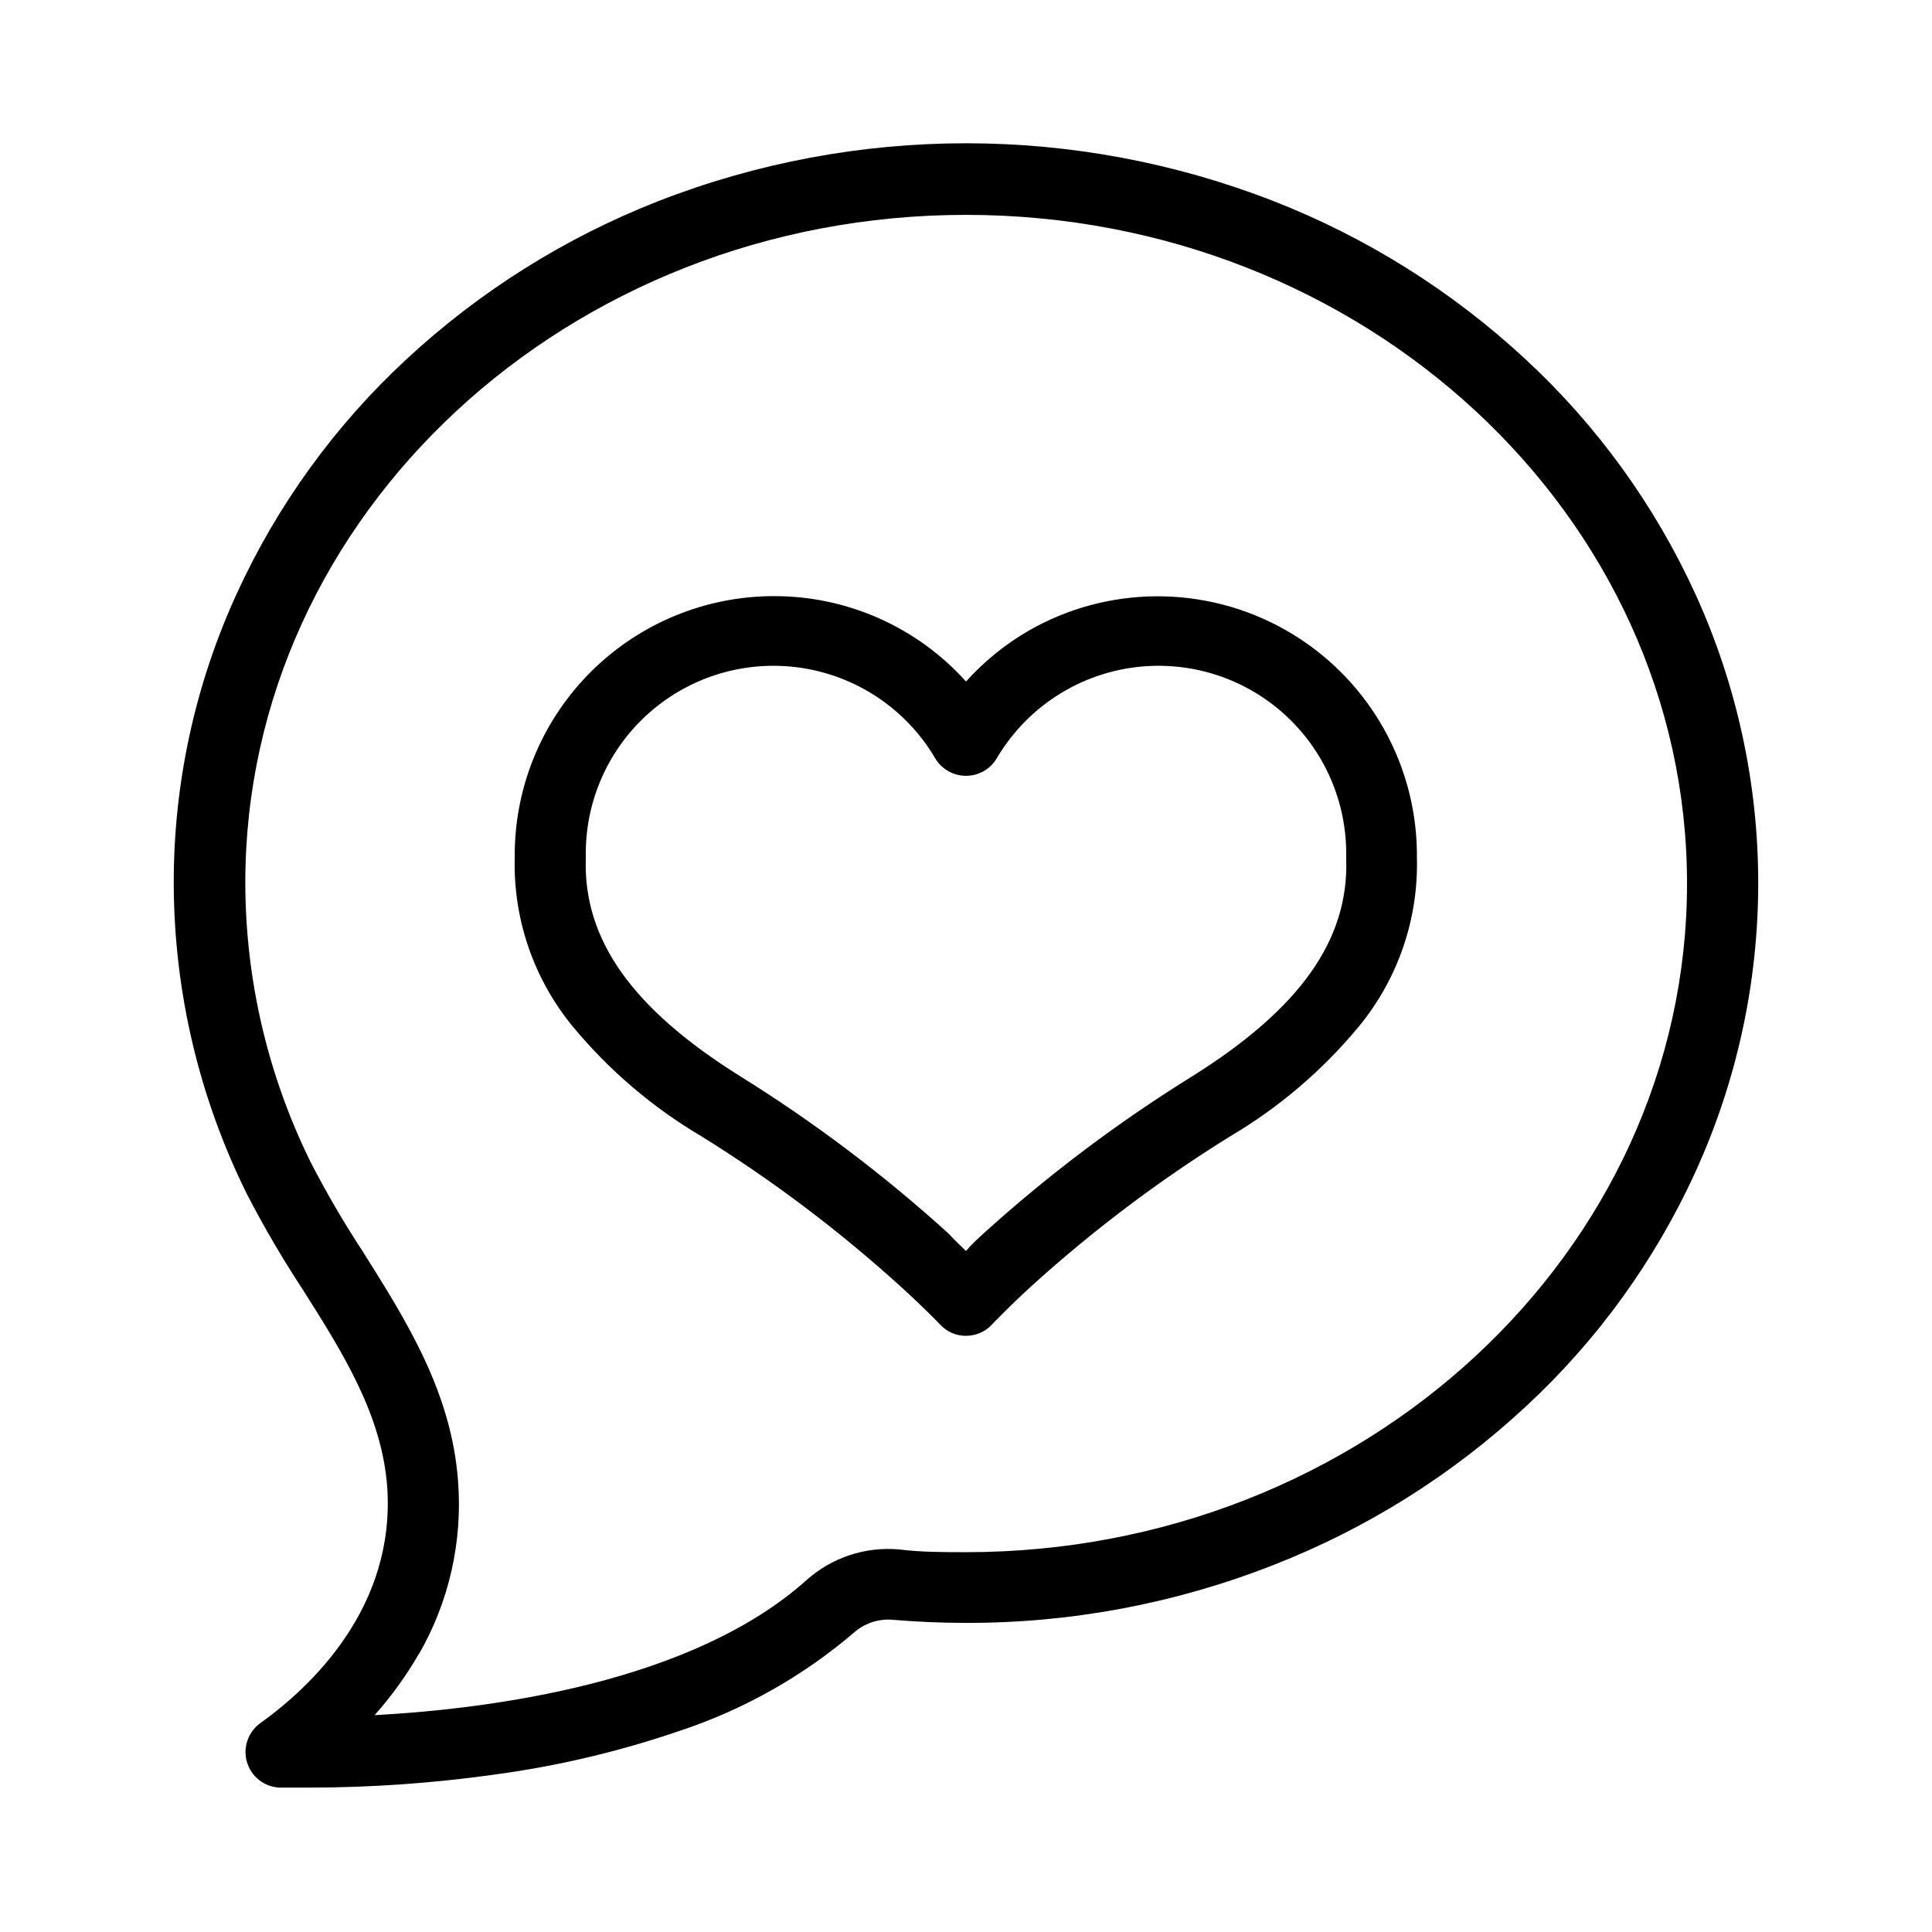
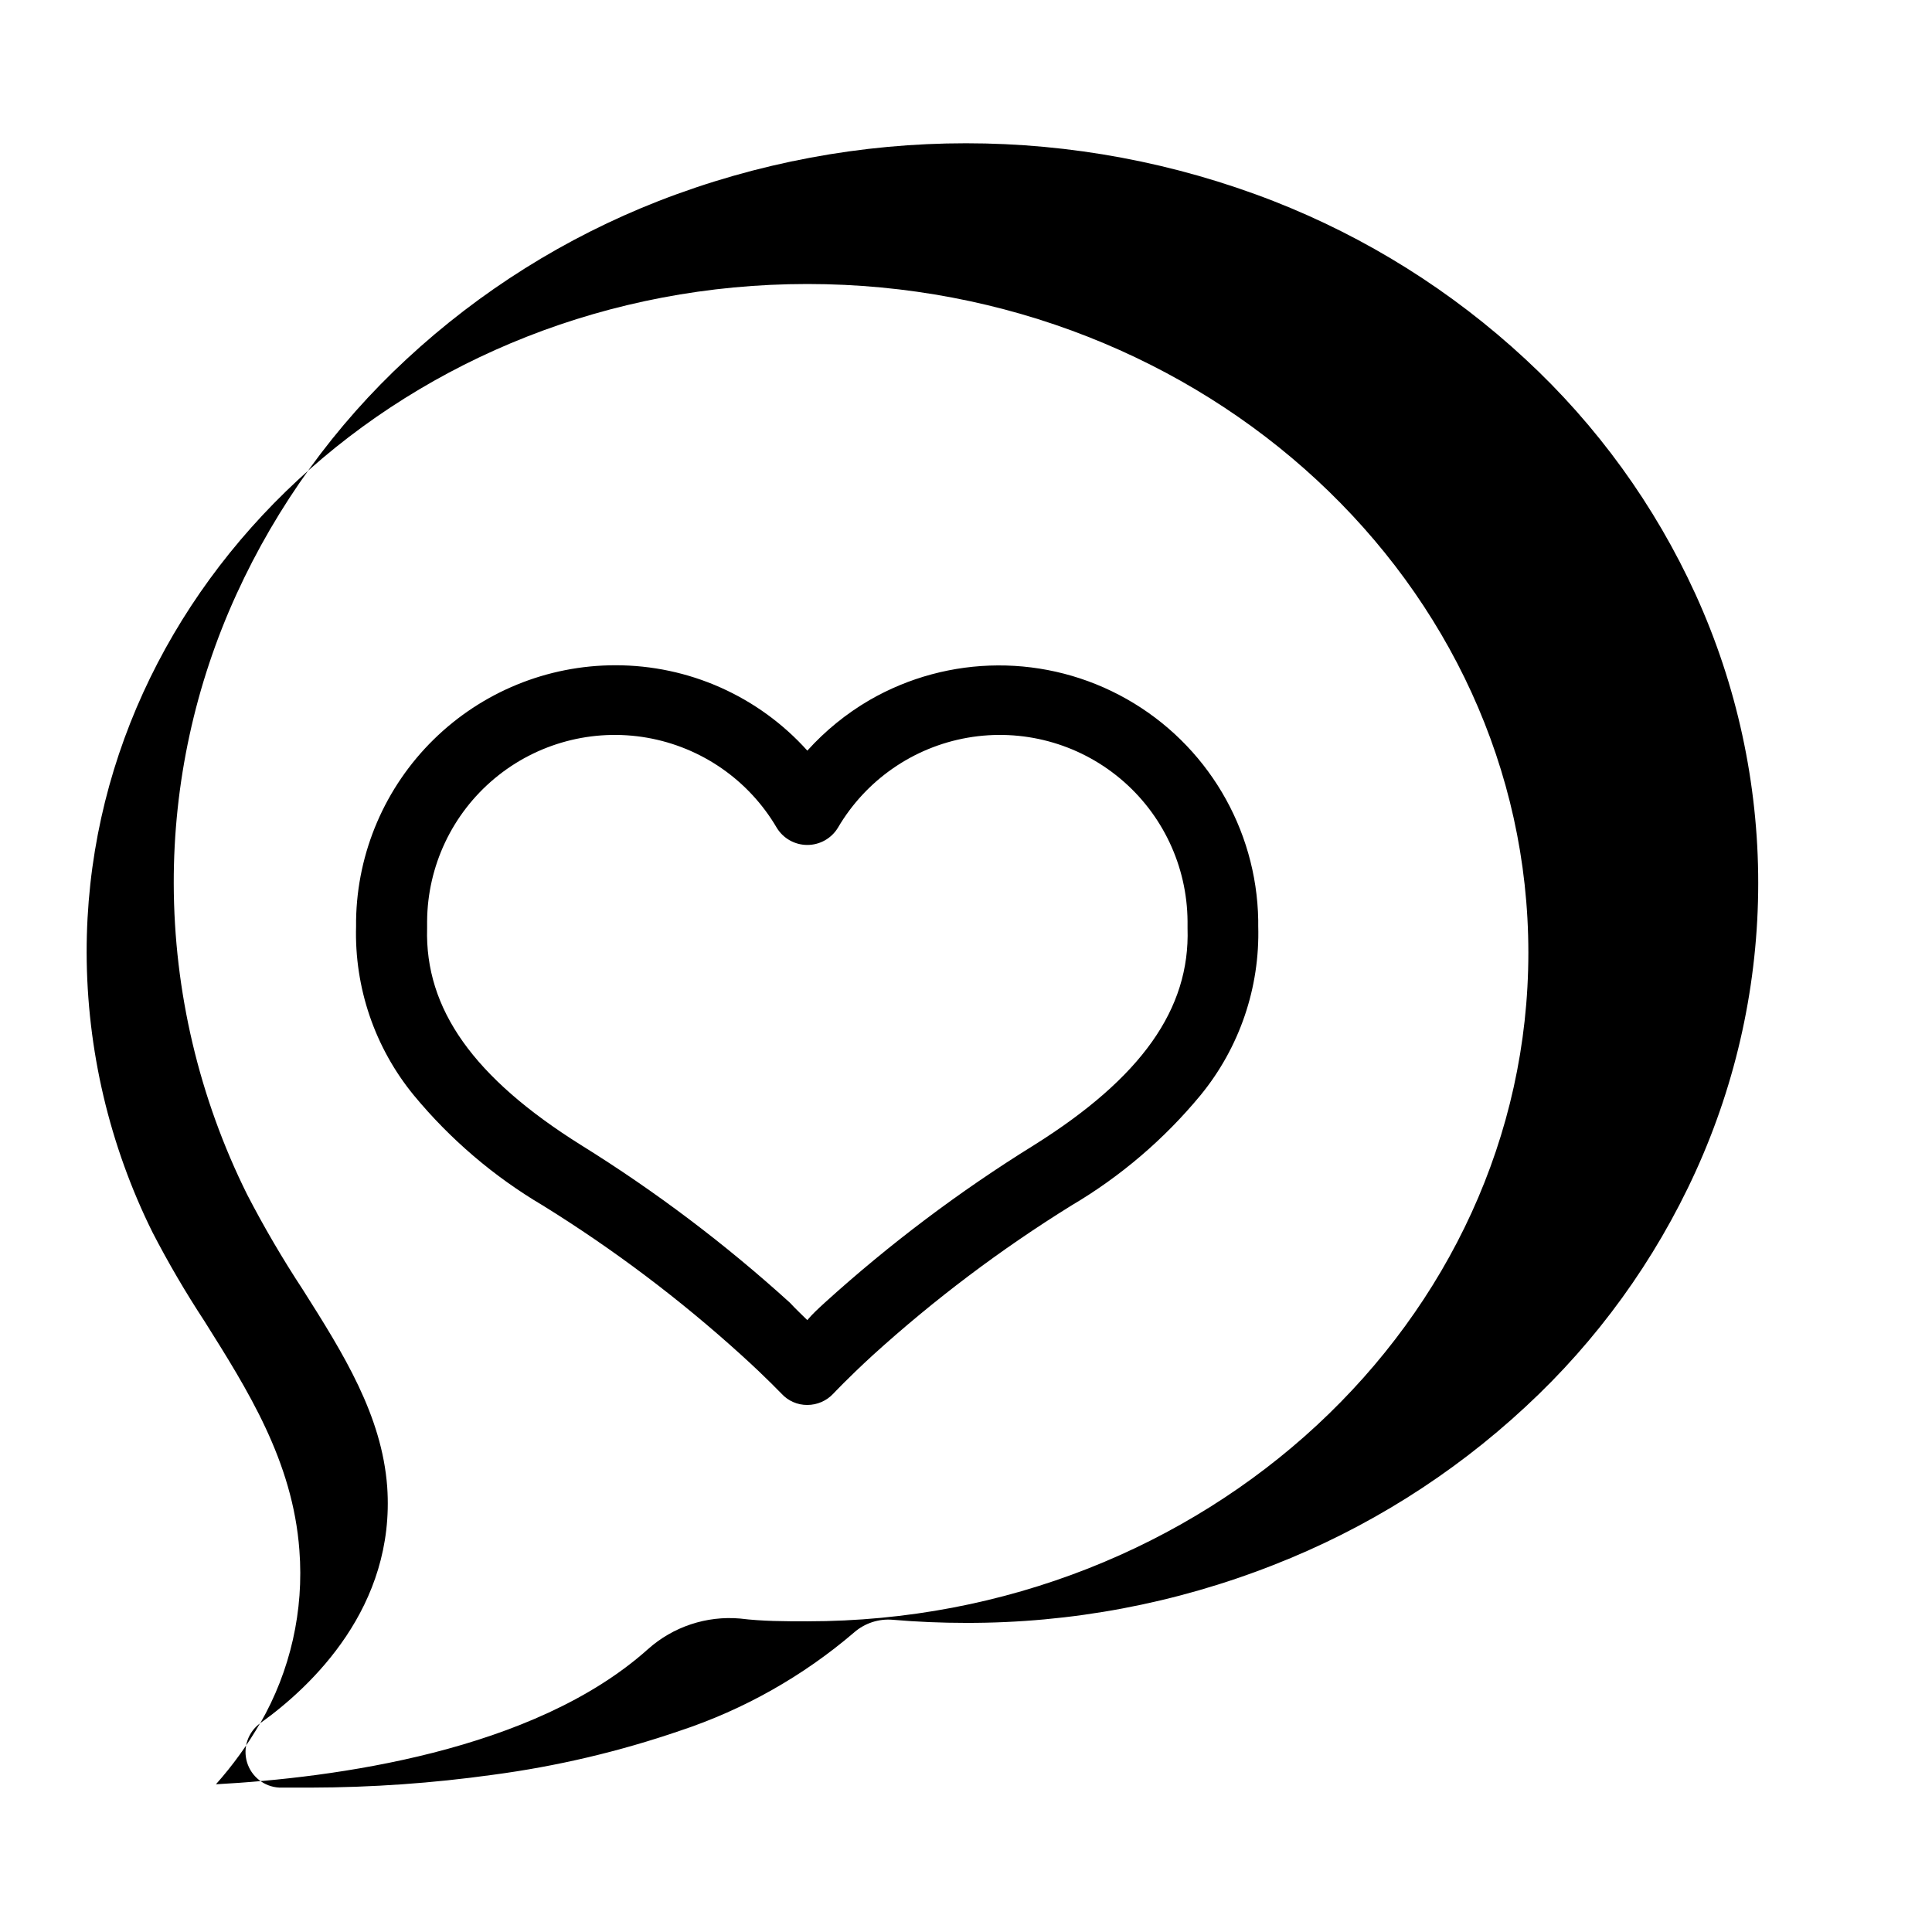
<svg xmlns="http://www.w3.org/2000/svg" fill="#000000" width="800px" height="800px" version="1.1" viewBox="144 144 512 512">
-   <path d="m212.99 600.65c-3.254 2.34-4.676 6.484-3.539 10.328 1.133 3.848 4.574 6.555 8.578 6.754h8.383c16.117-0.031 32.215-1.164 48.184-3.387 16.879-2.242 33.492-6.152 49.602-11.68 16.934-5.609 32.613-14.461 46.168-26.062 2.809-2.453 6.496-3.66 10.211-3.344 6.414 0.551 12.961 0.824 19.418 0.824h0.004c27.883 0.066 55.527-5.137 81.477-15.34 24.68-9.637 47.32-23.84 66.734-41.863 19.027-17.578 34.363-38.77 45.113-62.336 10.953-24.027 16.625-50.125 16.625-76.531 0-26.41-5.672-52.508-16.625-76.535-10.762-23.559-26.098-44.75-45.113-62.336-19.426-18.012-42.062-32.211-66.734-41.859-52.398-20.418-110.56-20.418-162.96 0-24.672 9.648-47.309 23.848-66.734 41.859-19.016 17.586-34.352 38.777-45.113 62.336-11.004 24.059-16.676 50.215-16.625 76.672 0.066 28.609 6.731 56.82 19.465 82.441 4.481 8.645 9.402 17.051 14.75 25.191 10.855 17.129 20.93 33.297 22.352 52.211 2.242 31.879-20.062 52.945-33.621 62.656zm42.047-18.32c7.977-13.879 11.586-29.84 10.352-45.801-1.742-23.68-13.742-42.551-25.191-60.777-4.981-7.59-9.566-15.434-13.738-23.496-11.426-23.055-17.395-48.426-17.453-74.152-0.09-97.648 85.648-177.16 190.99-177.16 105.34 0 191.08 79.508 191.08 177.2 0 97.691-85.738 177.2-191.08 177.2-5.953 0-11.91 0-17.816-0.734-8.91-0.777-17.742 2.156-24.414 8.109-30.32 27.16-83.359 34.121-114.5 35.816h0.004c4.469-5.019 8.414-10.484 11.77-16.309zm138.09-87.344c1.754 1.945 4.254 3.043 6.871 3.023 2.602-0.008 5.086-1.082 6.867-2.977 0 0 3.801-4.078 10.488-10.215 16.305-14.789 33.918-28.062 52.625-39.664 13.016-7.68 24.59-17.57 34.215-29.219 10.336-12.613 15.77-28.539 15.297-44.84v-0.32-1.238c-0.418-24.328-13.68-46.621-34.859-58.605-21.18-11.984-47.121-11.867-68.191 0.305-6.137 3.582-11.684 8.094-16.441 13.371-12.973-14.434-31.48-22.66-50.887-22.625-18.023-0.004-35.328 7.078-48.18 19.715-12.852 12.637-20.223 29.82-20.52 47.84v1.238 0.32c-0.473 16.301 4.957 32.227 15.297 44.84 9.625 11.648 21.199 21.539 34.211 29.219 18.707 11.602 36.324 24.875 52.625 39.664 6.781 6.141 10.535 10.168 10.582 10.168zm-93.891-123.29v-0.273-1.602-0.004c0.105-14.625 6.641-28.457 17.871-37.828 11.227-9.367 26.008-13.32 40.414-10.809 14.406 2.516 26.977 11.242 34.367 23.859 1.719 2.832 4.793 4.562 8.109 4.562 3.312 0 6.387-1.73 8.105-4.562 7.391-12.617 19.961-21.344 34.367-23.859 14.406-2.512 29.188 1.441 40.414 10.809 11.23 9.371 17.766 23.203 17.875 37.828v1.602 0.273c0.688 21.391-12.23 39.617-40.719 57.48-19.715 12.219-38.277 26.199-55.465 41.773-1.742 1.602-3.297 3.023-4.582 4.582-1.328-1.328-2.887-2.75-4.582-4.582h0.004c-17.141-15.566-35.66-29.547-55.328-41.773-28.531-17.859-41.449-36.09-40.852-57.477z" />
+   <path d="m212.99 600.65c-3.254 2.34-4.676 6.484-3.539 10.328 1.133 3.848 4.574 6.555 8.578 6.754h8.383c16.117-0.031 32.215-1.164 48.184-3.387 16.879-2.242 33.492-6.152 49.602-11.68 16.934-5.609 32.613-14.461 46.168-26.062 2.809-2.453 6.496-3.66 10.211-3.344 6.414 0.551 12.961 0.824 19.418 0.824h0.004c27.883 0.066 55.527-5.137 81.477-15.34 24.68-9.637 47.32-23.84 66.734-41.863 19.027-17.578 34.363-38.77 45.113-62.336 10.953-24.027 16.625-50.125 16.625-76.531 0-26.41-5.672-52.508-16.625-76.535-10.762-23.559-26.098-44.75-45.113-62.336-19.426-18.012-42.062-32.211-66.734-41.859-52.398-20.418-110.56-20.418-162.96 0-24.672 9.648-47.309 23.848-66.734 41.859-19.016 17.586-34.352 38.777-45.113 62.336-11.004 24.059-16.676 50.215-16.625 76.672 0.066 28.609 6.731 56.82 19.465 82.441 4.481 8.645 9.402 17.051 14.75 25.191 10.855 17.129 20.93 33.297 22.352 52.211 2.242 31.879-20.062 52.945-33.621 62.656zc7.977-13.879 11.586-29.84 10.352-45.801-1.742-23.68-13.742-42.551-25.191-60.777-4.981-7.59-9.566-15.434-13.738-23.496-11.426-23.055-17.395-48.426-17.453-74.152-0.09-97.648 85.648-177.16 190.99-177.16 105.34 0 191.08 79.508 191.08 177.2 0 97.691-85.738 177.2-191.08 177.2-5.953 0-11.91 0-17.816-0.734-8.91-0.777-17.742 2.156-24.414 8.109-30.32 27.16-83.359 34.121-114.5 35.816h0.004c4.469-5.019 8.414-10.484 11.77-16.309zm138.09-87.344c1.754 1.945 4.254 3.043 6.871 3.023 2.602-0.008 5.086-1.082 6.867-2.977 0 0 3.801-4.078 10.488-10.215 16.305-14.789 33.918-28.062 52.625-39.664 13.016-7.68 24.59-17.57 34.215-29.219 10.336-12.613 15.77-28.539 15.297-44.84v-0.32-1.238c-0.418-24.328-13.68-46.621-34.859-58.605-21.18-11.984-47.121-11.867-68.191 0.305-6.137 3.582-11.684 8.094-16.441 13.371-12.973-14.434-31.48-22.66-50.887-22.625-18.023-0.004-35.328 7.078-48.18 19.715-12.852 12.637-20.223 29.82-20.52 47.84v1.238 0.32c-0.473 16.301 4.957 32.227 15.297 44.84 9.625 11.648 21.199 21.539 34.211 29.219 18.707 11.602 36.324 24.875 52.625 39.664 6.781 6.141 10.535 10.168 10.582 10.168zm-93.891-123.29v-0.273-1.602-0.004c0.105-14.625 6.641-28.457 17.871-37.828 11.227-9.367 26.008-13.32 40.414-10.809 14.406 2.516 26.977 11.242 34.367 23.859 1.719 2.832 4.793 4.562 8.109 4.562 3.312 0 6.387-1.73 8.105-4.562 7.391-12.617 19.961-21.344 34.367-23.859 14.406-2.512 29.188 1.441 40.414 10.809 11.23 9.371 17.766 23.203 17.875 37.828v1.602 0.273c0.688 21.391-12.23 39.617-40.719 57.48-19.715 12.219-38.277 26.199-55.465 41.773-1.742 1.602-3.297 3.023-4.582 4.582-1.328-1.328-2.887-2.75-4.582-4.582h0.004c-17.141-15.566-35.66-29.547-55.328-41.773-28.531-17.859-41.449-36.09-40.852-57.477z" />
</svg>